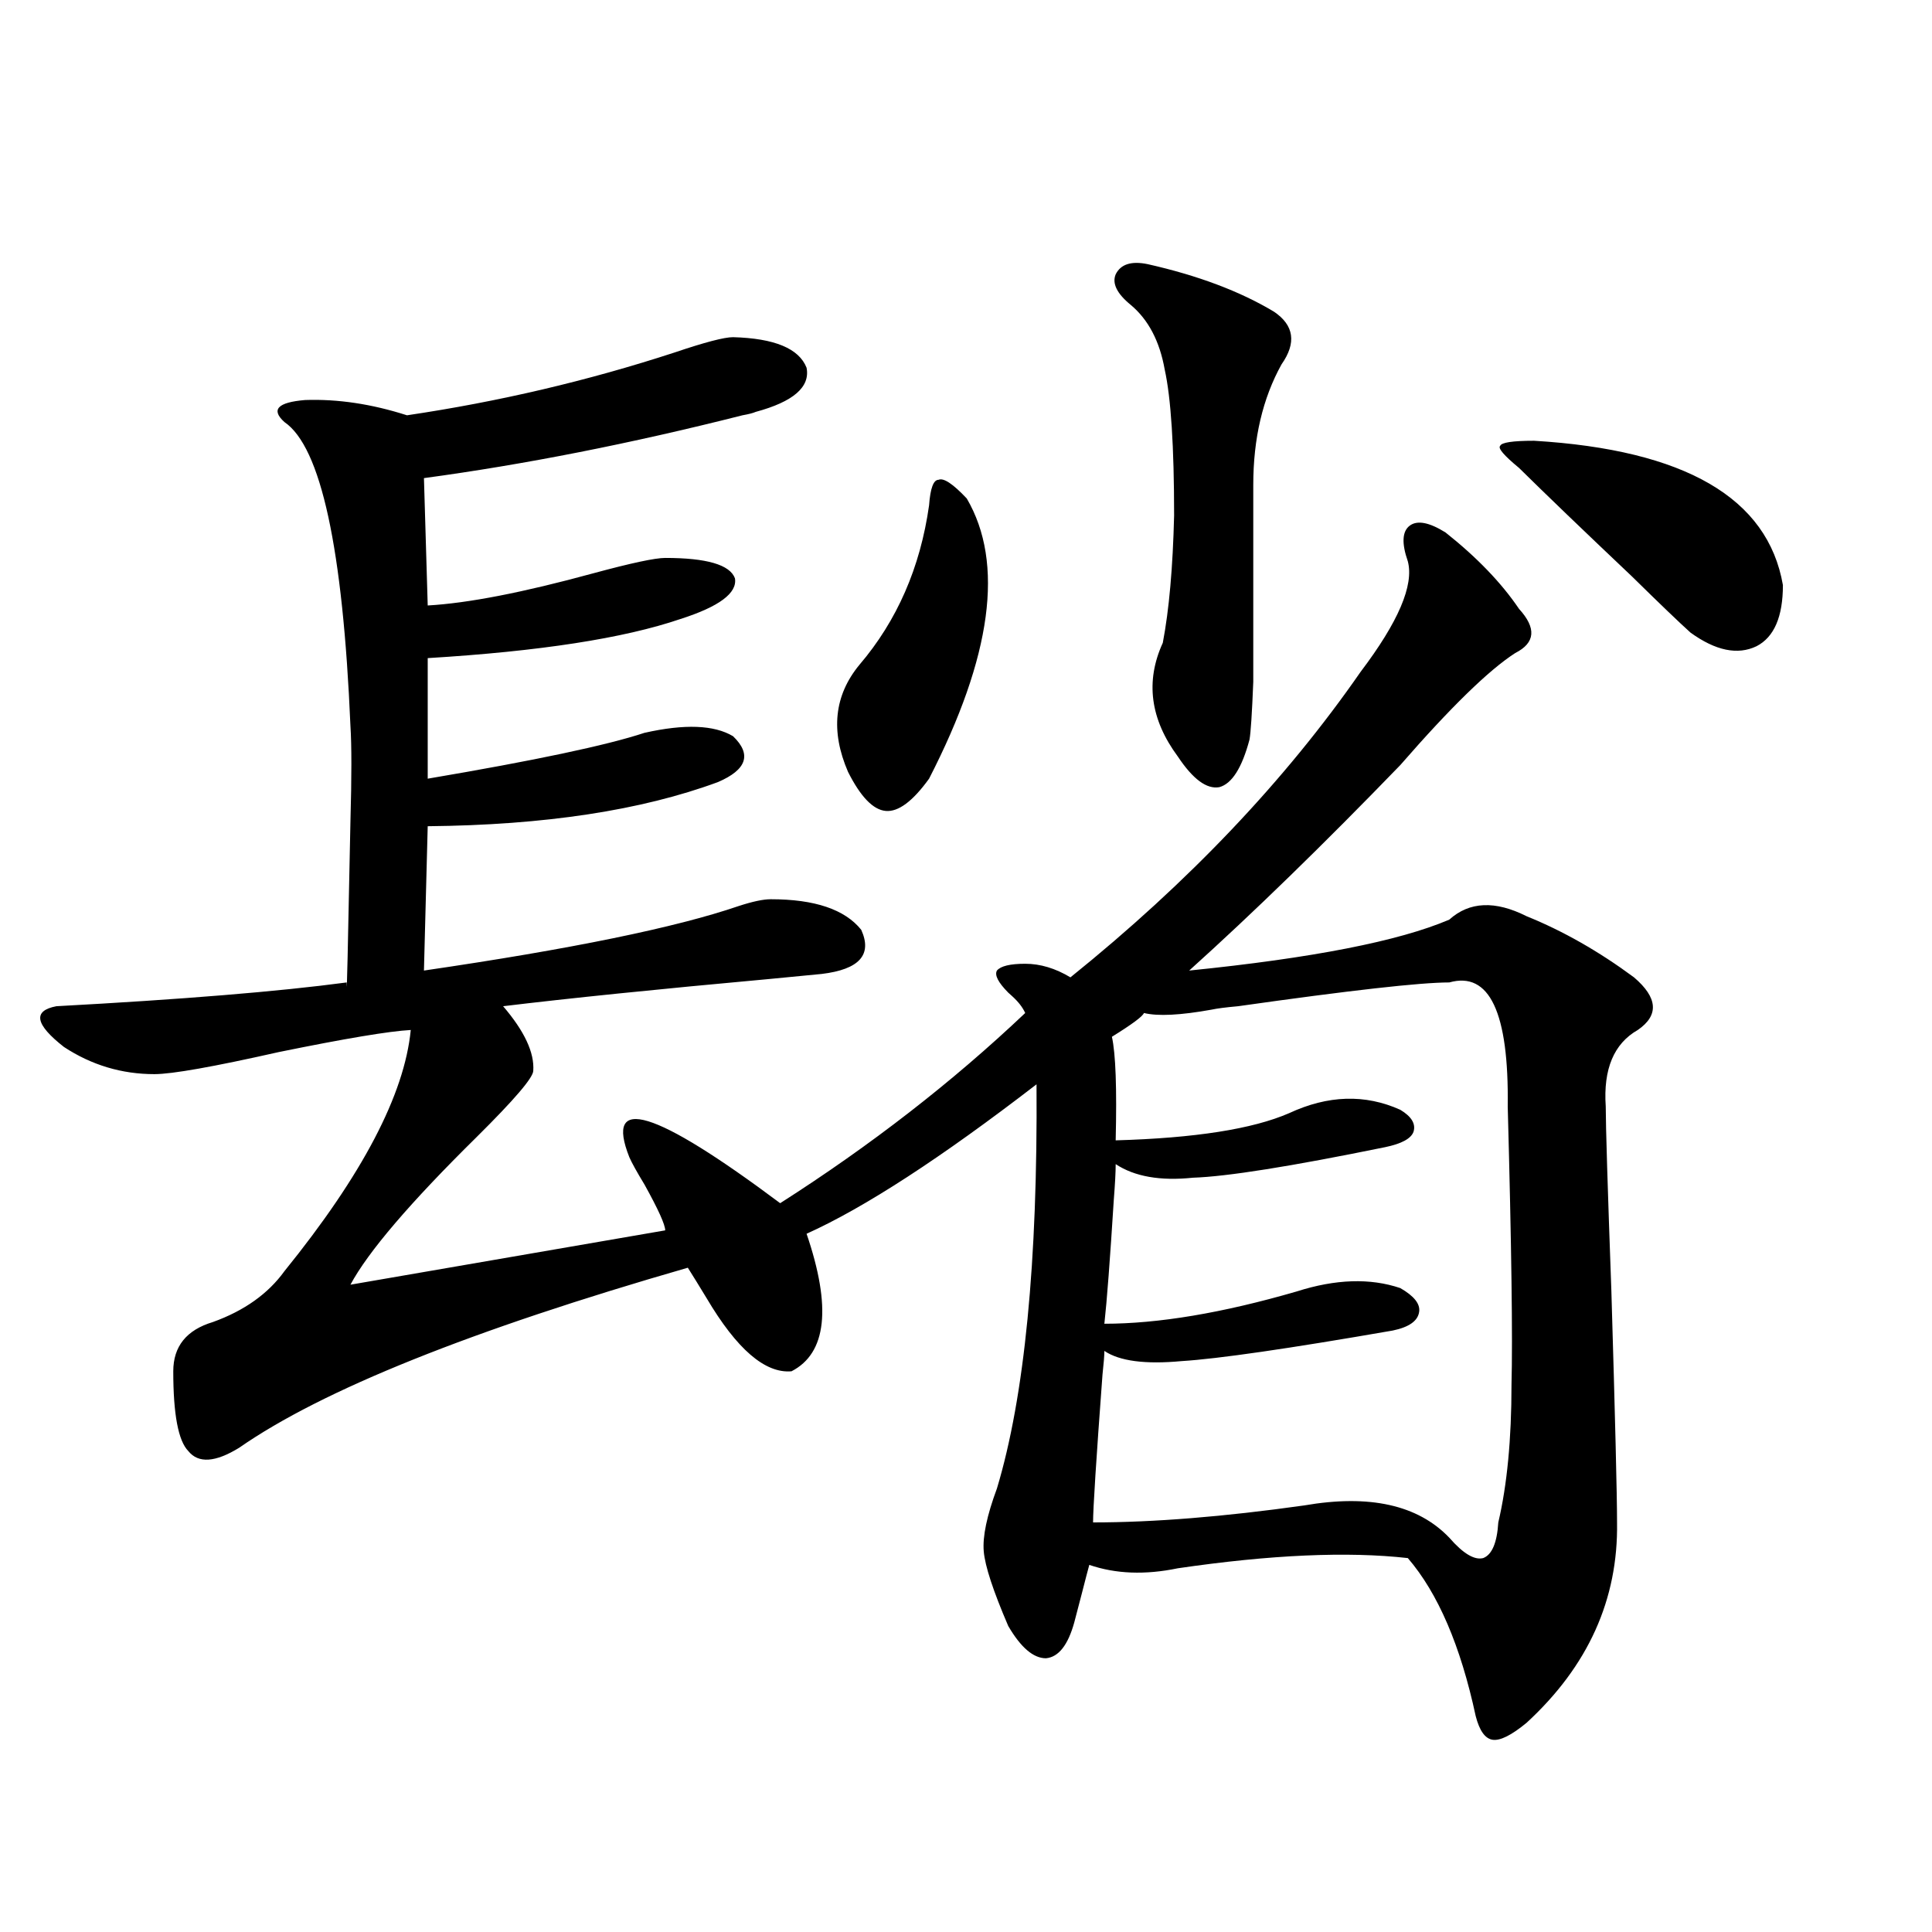
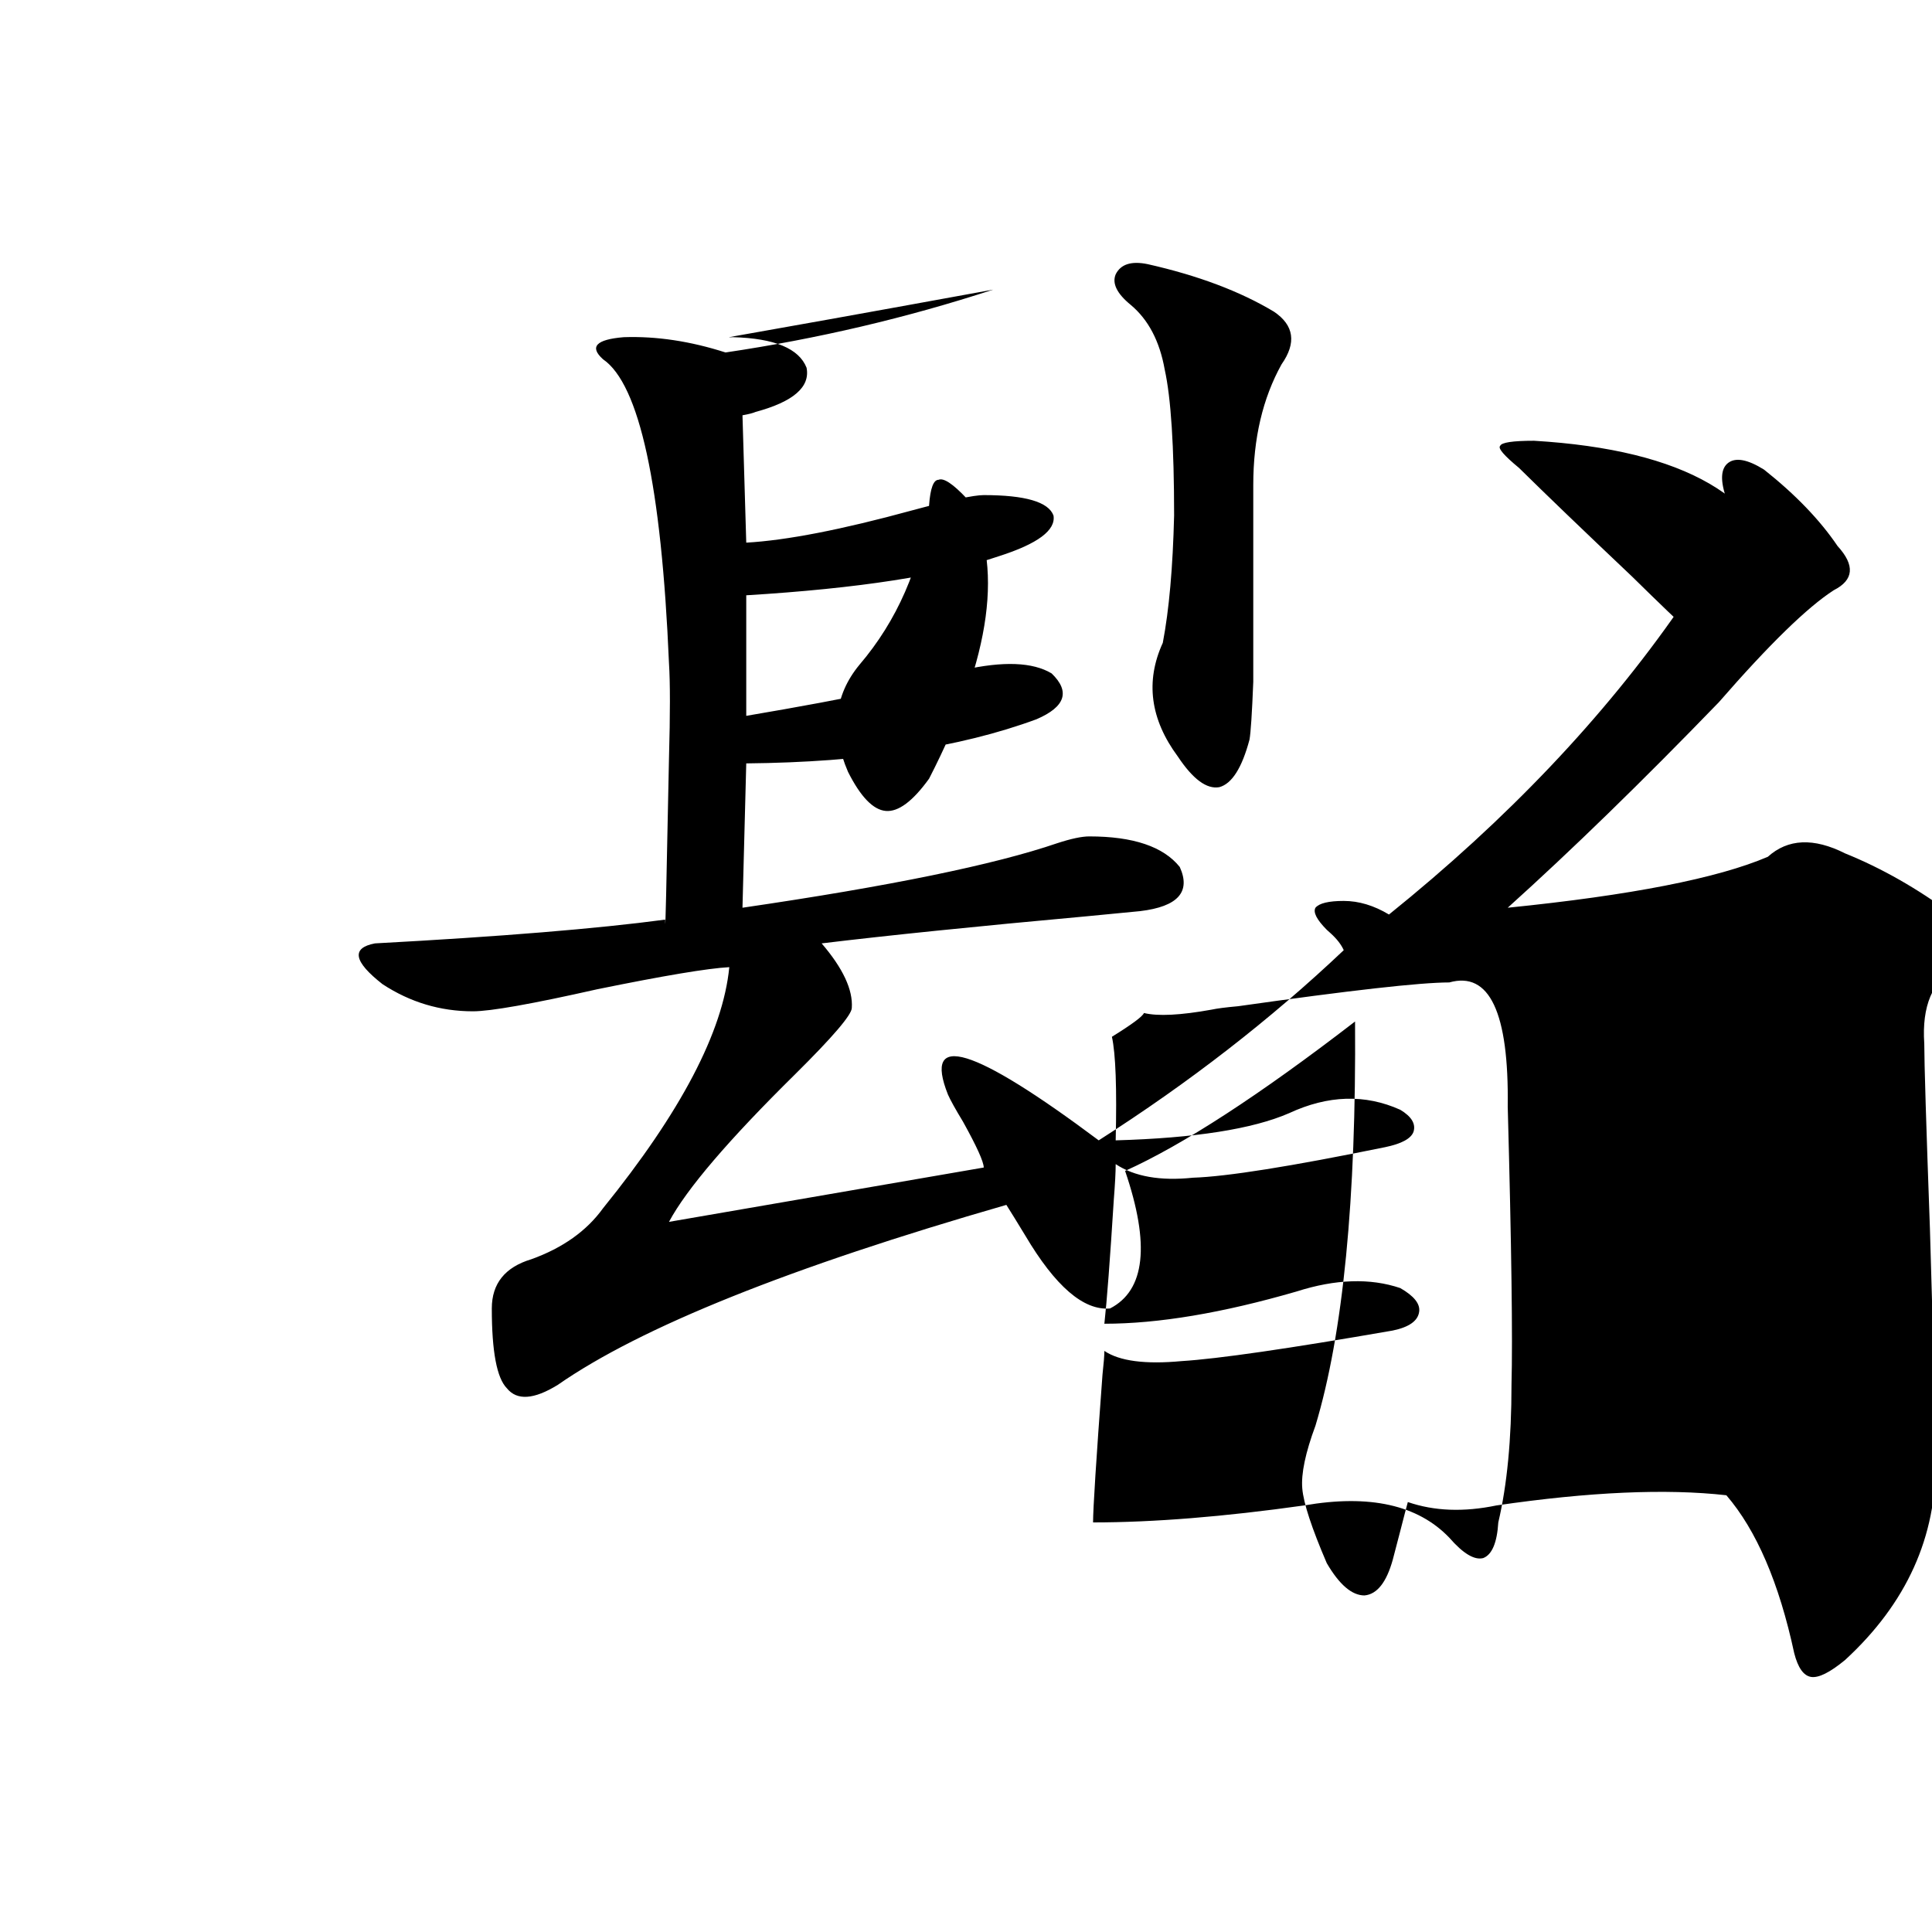
<svg xmlns="http://www.w3.org/2000/svg" version="1.1" id="图层_1" x="0px" y="0px" width="1000px" height="1000px" viewBox="0 0 1000 1000" enable-background="new 0 0 1000 1000" xml:space="preserve">
-   <path d="M379.43,174.523c21.463,0.591,34.146,5.864,38.048,15.82c1.951,9.97-6.829,17.578-26.341,22.852  c-1.311,0.591-3.582,1.181-6.829,1.758c-57.895,14.653-112.848,25.488-164.874,32.52l1.951,65.918  c20.808-1.167,49.42-6.729,85.852-16.699c19.512-5.273,31.859-7.91,37.072-7.91c21.463,0,33.49,3.516,36.097,10.547  c1.296,7.622-8.14,14.653-28.292,21.094c-29.268,9.97-72.849,16.699-130.729,20.215v62.402  c55.273-9.366,92.681-17.276,112.192-23.73c20.808-4.683,36.097-4.093,45.853,1.758c9.756,9.38,7.149,17.29-7.805,23.73  c-39.679,14.653-89.754,22.274-150.24,22.852l-1.951,74.707c76.096-11.124,130.394-22.261,162.923-33.398  c7.149-2.335,12.683-3.516,16.585-3.516c22.759,0,38.368,5.273,46.828,15.82c5.854,12.896-0.976,20.517-20.487,22.852  c-5.854,0.591-14.969,1.47-27.316,2.637c-57.895,5.273-103.747,9.97-137.558,14.063c11.052,12.896,16.25,24.032,15.609,33.398  c0,3.516-9.756,14.941-29.268,34.277c-34.48,33.989-56.264,59.478-65.364,76.465l162.923-28.125c0-2.925-3.582-10.835-10.731-23.73  c-3.902-6.44-6.509-11.124-7.805-14.063c-13.018-32.808,13.003-24.897,78.047,23.73c46.828-29.883,89.099-62.69,126.826-98.438  c-1.311-2.925-3.582-5.851-6.829-8.789c-0.655-0.577-1.311-1.167-1.951-1.758c-5.213-5.273-7.164-9.077-5.854-11.426  c1.951-2.335,6.829-3.516,14.634-3.516s15.609,2.349,23.414,7.031c61.127-49.219,111.217-101.953,150.24-158.203  c19.512-25.776,27.637-44.824,24.39-57.129c-3.262-9.366-2.927-15.519,0.976-18.457c3.902-2.925,10.076-1.758,18.536,3.516  c16.25,12.896,28.933,26.079,38.048,39.551c9.101,9.97,8.445,17.578-1.951,22.852c-13.658,8.789-33.505,28.125-59.511,58.008  c-39.679,41.021-76.096,76.465-109.266,106.348c63.733-6.44,108.61-15.229,134.631-26.367c10.396-9.366,23.734-9.956,39.999-1.758  c18.856,7.622,37.393,18.169,55.608,31.641c12.348,10.547,13.003,19.638,1.951,27.246c-12.362,7.031-17.896,20.215-16.585,39.551  c0,9.97,0.976,41.899,2.927,95.801c1.951,65.63,2.927,105.469,2.927,119.531c0.641,39.839-14.969,74.405-46.828,103.711  c-7.805,6.44-13.658,9.366-17.561,8.789c-3.902-0.591-6.829-4.696-8.78-12.305c-7.805-36.337-19.512-63.583-35.121-81.738  c-31.219-3.516-70.897-1.758-119.021,5.273c-16.92,3.516-32.194,2.938-45.853-1.758c-0.655,2.349-1.951,7.319-3.902,14.941  c-1.951,7.608-3.262,12.593-3.902,14.941c-3.262,11.714-8.14,17.866-14.634,18.457c-6.509,0-13.018-5.575-19.512-16.699  c-7.805-18.169-12.042-31.05-12.683-38.672c-0.655-7.608,1.616-18.457,6.829-32.52c14.299-47.461,21.128-117.183,20.487-209.18  c-49.435,38.095-89.113,63.872-119.021,77.344c13.003,38.095,10.396,61.825-7.805,71.191c-13.658,1.181-28.292-11.426-43.901-37.793  c-3.902-6.44-7.164-11.714-9.756-15.82c-111.872,32.231-189.264,63.281-232.189,93.164c-12.362,7.622-21.143,8.212-26.341,1.758  c-5.213-5.273-7.805-19.034-7.805-41.309c0-12.882,6.829-21.382,20.487-25.488c16.25-5.851,28.612-14.64,37.072-26.367  c40.319-49.796,62.103-91.406,65.364-124.805c-11.066,0.591-33.825,4.395-68.291,11.426c-33.825,7.622-55.288,11.426-64.389,11.426  c-16.92,0-32.529-4.683-46.828-14.063c-14.969-11.714-16.265-18.745-3.902-21.094c65.029-3.516,115.119-7.608,150.24-12.305  c0,10.547,0.641-17.276,1.951-83.496c0.641-22.852,0.641-39.249,0-49.219c-3.902-91.983-15.289-144.429-34.146-157.324  c-7.164-6.44-3.582-10.245,10.731-11.426c16.905-0.577,34.466,2.06,52.682,7.91c47.469-7.031,93.656-17.866,138.533-32.52  C364.796,177.16,374.872,174.523,379.43,174.523z M500.402,258.02c19.512,33.398,13.003,81.738-19.512,145.02  c-8.46,11.728-15.944,17.29-22.438,16.699c-6.509-0.577-13.018-7.319-19.512-20.215c-9.115-21.094-7.164-39.551,5.854-55.371  c19.512-22.852,31.539-50.386,36.097-82.617c0.641-8.789,2.271-13.184,4.878-13.184C488.36,247.185,493.238,250.411,500.402,258.02z   M750.152,508.508c-14.969,0-51.386,4.106-109.266,12.305c-6.509,0.591-11.066,1.181-13.658,1.758  c-16.265,2.938-27.972,3.516-35.121,1.758c-0.655,1.758-6.188,5.864-16.585,12.305c1.951,8.789,2.592,26.669,1.951,53.613  c40.975-1.167,70.883-5.851,89.754-14.063c20.152-9.366,39.344-9.956,57.56-1.758c5.854,3.516,8.125,7.333,6.829,11.426  c-1.311,3.516-6.188,6.152-14.634,7.91c-48.779,9.97-81.949,15.243-99.51,15.82c-16.92,1.758-30.243-0.577-39.999-7.031  c0,4.106-0.335,10.259-0.976,18.457c-1.951,31.063-3.582,52.446-4.878,64.16c27.957,0,61.127-5.562,99.51-16.699  c20.152-6.44,38.048-7.031,53.657-1.758c7.149,4.106,10.396,8.212,9.756,12.305c-0.655,4.696-5.213,7.91-13.658,9.668  c-53.992,9.38-90.409,14.653-109.266,15.82c-18.871,1.758-32.194,0-39.999-5.273c0,2.349-0.335,6.454-0.976,12.305  c-3.262,43.945-4.878,69.434-4.878,76.465c31.219,0,67.636-2.925,109.266-8.789c33.811-5.851,58.855-0.288,75.12,16.699  c7.149,8.212,13.003,11.728,17.561,10.547c4.543-1.758,7.149-7.91,7.805-18.457c4.543-19.336,6.829-43.066,6.829-71.191  c0.641-24.019,0-72.07-1.951-144.141C781.036,524.04,770.96,502.657,750.152,508.508z M594.059,136.73  c26.006,5.864,47.804,14.063,65.364,24.609c10.396,7.031,11.707,16.122,3.902,27.246c-9.756,17.578-14.634,38.384-14.634,62.402  c0,33.989,0,56.552,0,67.676c0,14.653,0,26.079,0,34.277c-0.655,16.411-1.311,26.367-1.951,29.883  c-3.902,14.653-9.115,22.852-15.609,24.609c-6.509,1.181-13.658-4.093-21.463-15.82c-14.313-19.336-16.92-38.96-7.805-58.887  c3.247-16.987,5.198-38.96,5.854-65.918c0-35.733-1.631-60.933-4.878-75.586c-2.606-14.64-8.46-25.776-17.561-33.398  c-7.164-5.851-9.756-11.124-7.805-15.82C580.065,136.73,585.599,134.973,594.059,136.73z M794.054,228.137  c78.047,4.696,120.973,29.595,128.777,74.707c0,16.411-4.558,26.958-13.658,31.641c-9.756,4.696-21.143,2.349-34.146-7.031  c-5.854-5.273-15.944-14.941-30.243-29.004c-25.365-24.019-44.877-42.765-58.535-56.25c-7.805-6.44-11.066-10.245-9.756-11.426  C777.134,229.016,782.987,228.137,794.054,228.137z" />
+   <path d="M379.43,174.523c21.463,0.591,34.146,5.864,38.048,15.82c1.951,9.97-6.829,17.578-26.341,22.852  c-1.311,0.591-3.582,1.181-6.829,1.758l1.951,65.918  c20.808-1.167,49.42-6.729,85.852-16.699c19.512-5.273,31.859-7.91,37.072-7.91c21.463,0,33.49,3.516,36.097,10.547  c1.296,7.622-8.14,14.653-28.292,21.094c-29.268,9.97-72.849,16.699-130.729,20.215v62.402  c55.273-9.366,92.681-17.276,112.192-23.73c20.808-4.683,36.097-4.093,45.853,1.758c9.756,9.38,7.149,17.29-7.805,23.73  c-39.679,14.653-89.754,22.274-150.24,22.852l-1.951,74.707c76.096-11.124,130.394-22.261,162.923-33.398  c7.149-2.335,12.683-3.516,16.585-3.516c22.759,0,38.368,5.273,46.828,15.82c5.854,12.896-0.976,20.517-20.487,22.852  c-5.854,0.591-14.969,1.47-27.316,2.637c-57.895,5.273-103.747,9.97-137.558,14.063c11.052,12.896,16.25,24.032,15.609,33.398  c0,3.516-9.756,14.941-29.268,34.277c-34.48,33.989-56.264,59.478-65.364,76.465l162.923-28.125c0-2.925-3.582-10.835-10.731-23.73  c-3.902-6.44-6.509-11.124-7.805-14.063c-13.018-32.808,13.003-24.897,78.047,23.73c46.828-29.883,89.099-62.69,126.826-98.438  c-1.311-2.925-3.582-5.851-6.829-8.789c-0.655-0.577-1.311-1.167-1.951-1.758c-5.213-5.273-7.164-9.077-5.854-11.426  c1.951-2.335,6.829-3.516,14.634-3.516s15.609,2.349,23.414,7.031c61.127-49.219,111.217-101.953,150.24-158.203  c19.512-25.776,27.637-44.824,24.39-57.129c-3.262-9.366-2.927-15.519,0.976-18.457c3.902-2.925,10.076-1.758,18.536,3.516  c16.25,12.896,28.933,26.079,38.048,39.551c9.101,9.97,8.445,17.578-1.951,22.852c-13.658,8.789-33.505,28.125-59.511,58.008  c-39.679,41.021-76.096,76.465-109.266,106.348c63.733-6.44,108.61-15.229,134.631-26.367c10.396-9.366,23.734-9.956,39.999-1.758  c18.856,7.622,37.393,18.169,55.608,31.641c12.348,10.547,13.003,19.638,1.951,27.246c-12.362,7.031-17.896,20.215-16.585,39.551  c0,9.97,0.976,41.899,2.927,95.801c1.951,65.63,2.927,105.469,2.927,119.531c0.641,39.839-14.969,74.405-46.828,103.711  c-7.805,6.44-13.658,9.366-17.561,8.789c-3.902-0.591-6.829-4.696-8.78-12.305c-7.805-36.337-19.512-63.583-35.121-81.738  c-31.219-3.516-70.897-1.758-119.021,5.273c-16.92,3.516-32.194,2.938-45.853-1.758c-0.655,2.349-1.951,7.319-3.902,14.941  c-1.951,7.608-3.262,12.593-3.902,14.941c-3.262,11.714-8.14,17.866-14.634,18.457c-6.509,0-13.018-5.575-19.512-16.699  c-7.805-18.169-12.042-31.05-12.683-38.672c-0.655-7.608,1.616-18.457,6.829-32.52c14.299-47.461,21.128-117.183,20.487-209.18  c-49.435,38.095-89.113,63.872-119.021,77.344c13.003,38.095,10.396,61.825-7.805,71.191c-13.658,1.181-28.292-11.426-43.901-37.793  c-3.902-6.44-7.164-11.714-9.756-15.82c-111.872,32.231-189.264,63.281-232.189,93.164c-12.362,7.622-21.143,8.212-26.341,1.758  c-5.213-5.273-7.805-19.034-7.805-41.309c0-12.882,6.829-21.382,20.487-25.488c16.25-5.851,28.612-14.64,37.072-26.367  c40.319-49.796,62.103-91.406,65.364-124.805c-11.066,0.591-33.825,4.395-68.291,11.426c-33.825,7.622-55.288,11.426-64.389,11.426  c-16.92,0-32.529-4.683-46.828-14.063c-14.969-11.714-16.265-18.745-3.902-21.094c65.029-3.516,115.119-7.608,150.24-12.305  c0,10.547,0.641-17.276,1.951-83.496c0.641-22.852,0.641-39.249,0-49.219c-3.902-91.983-15.289-144.429-34.146-157.324  c-7.164-6.44-3.582-10.245,10.731-11.426c16.905-0.577,34.466,2.06,52.682,7.91c47.469-7.031,93.656-17.866,138.533-32.52  C364.796,177.16,374.872,174.523,379.43,174.523z M500.402,258.02c19.512,33.398,13.003,81.738-19.512,145.02  c-8.46,11.728-15.944,17.29-22.438,16.699c-6.509-0.577-13.018-7.319-19.512-20.215c-9.115-21.094-7.164-39.551,5.854-55.371  c19.512-22.852,31.539-50.386,36.097-82.617c0.641-8.789,2.271-13.184,4.878-13.184C488.36,247.185,493.238,250.411,500.402,258.02z   M750.152,508.508c-14.969,0-51.386,4.106-109.266,12.305c-6.509,0.591-11.066,1.181-13.658,1.758  c-16.265,2.938-27.972,3.516-35.121,1.758c-0.655,1.758-6.188,5.864-16.585,12.305c1.951,8.789,2.592,26.669,1.951,53.613  c40.975-1.167,70.883-5.851,89.754-14.063c20.152-9.366,39.344-9.956,57.56-1.758c5.854,3.516,8.125,7.333,6.829,11.426  c-1.311,3.516-6.188,6.152-14.634,7.91c-48.779,9.97-81.949,15.243-99.51,15.82c-16.92,1.758-30.243-0.577-39.999-7.031  c0,4.106-0.335,10.259-0.976,18.457c-1.951,31.063-3.582,52.446-4.878,64.16c27.957,0,61.127-5.562,99.51-16.699  c20.152-6.44,38.048-7.031,53.657-1.758c7.149,4.106,10.396,8.212,9.756,12.305c-0.655,4.696-5.213,7.91-13.658,9.668  c-53.992,9.38-90.409,14.653-109.266,15.82c-18.871,1.758-32.194,0-39.999-5.273c0,2.349-0.335,6.454-0.976,12.305  c-3.262,43.945-4.878,69.434-4.878,76.465c31.219,0,67.636-2.925,109.266-8.789c33.811-5.851,58.855-0.288,75.12,16.699  c7.149,8.212,13.003,11.728,17.561,10.547c4.543-1.758,7.149-7.91,7.805-18.457c4.543-19.336,6.829-43.066,6.829-71.191  c0.641-24.019,0-72.07-1.951-144.141C781.036,524.04,770.96,502.657,750.152,508.508z M594.059,136.73  c26.006,5.864,47.804,14.063,65.364,24.609c10.396,7.031,11.707,16.122,3.902,27.246c-9.756,17.578-14.634,38.384-14.634,62.402  c0,33.989,0,56.552,0,67.676c0,14.653,0,26.079,0,34.277c-0.655,16.411-1.311,26.367-1.951,29.883  c-3.902,14.653-9.115,22.852-15.609,24.609c-6.509,1.181-13.658-4.093-21.463-15.82c-14.313-19.336-16.92-38.96-7.805-58.887  c3.247-16.987,5.198-38.96,5.854-65.918c0-35.733-1.631-60.933-4.878-75.586c-2.606-14.64-8.46-25.776-17.561-33.398  c-7.164-5.851-9.756-11.124-7.805-15.82C580.065,136.73,585.599,134.973,594.059,136.73z M794.054,228.137  c78.047,4.696,120.973,29.595,128.777,74.707c0,16.411-4.558,26.958-13.658,31.641c-9.756,4.696-21.143,2.349-34.146-7.031  c-5.854-5.273-15.944-14.941-30.243-29.004c-25.365-24.019-44.877-42.765-58.535-56.25c-7.805-6.44-11.066-10.245-9.756-11.426  C777.134,229.016,782.987,228.137,794.054,228.137z" />
</svg>